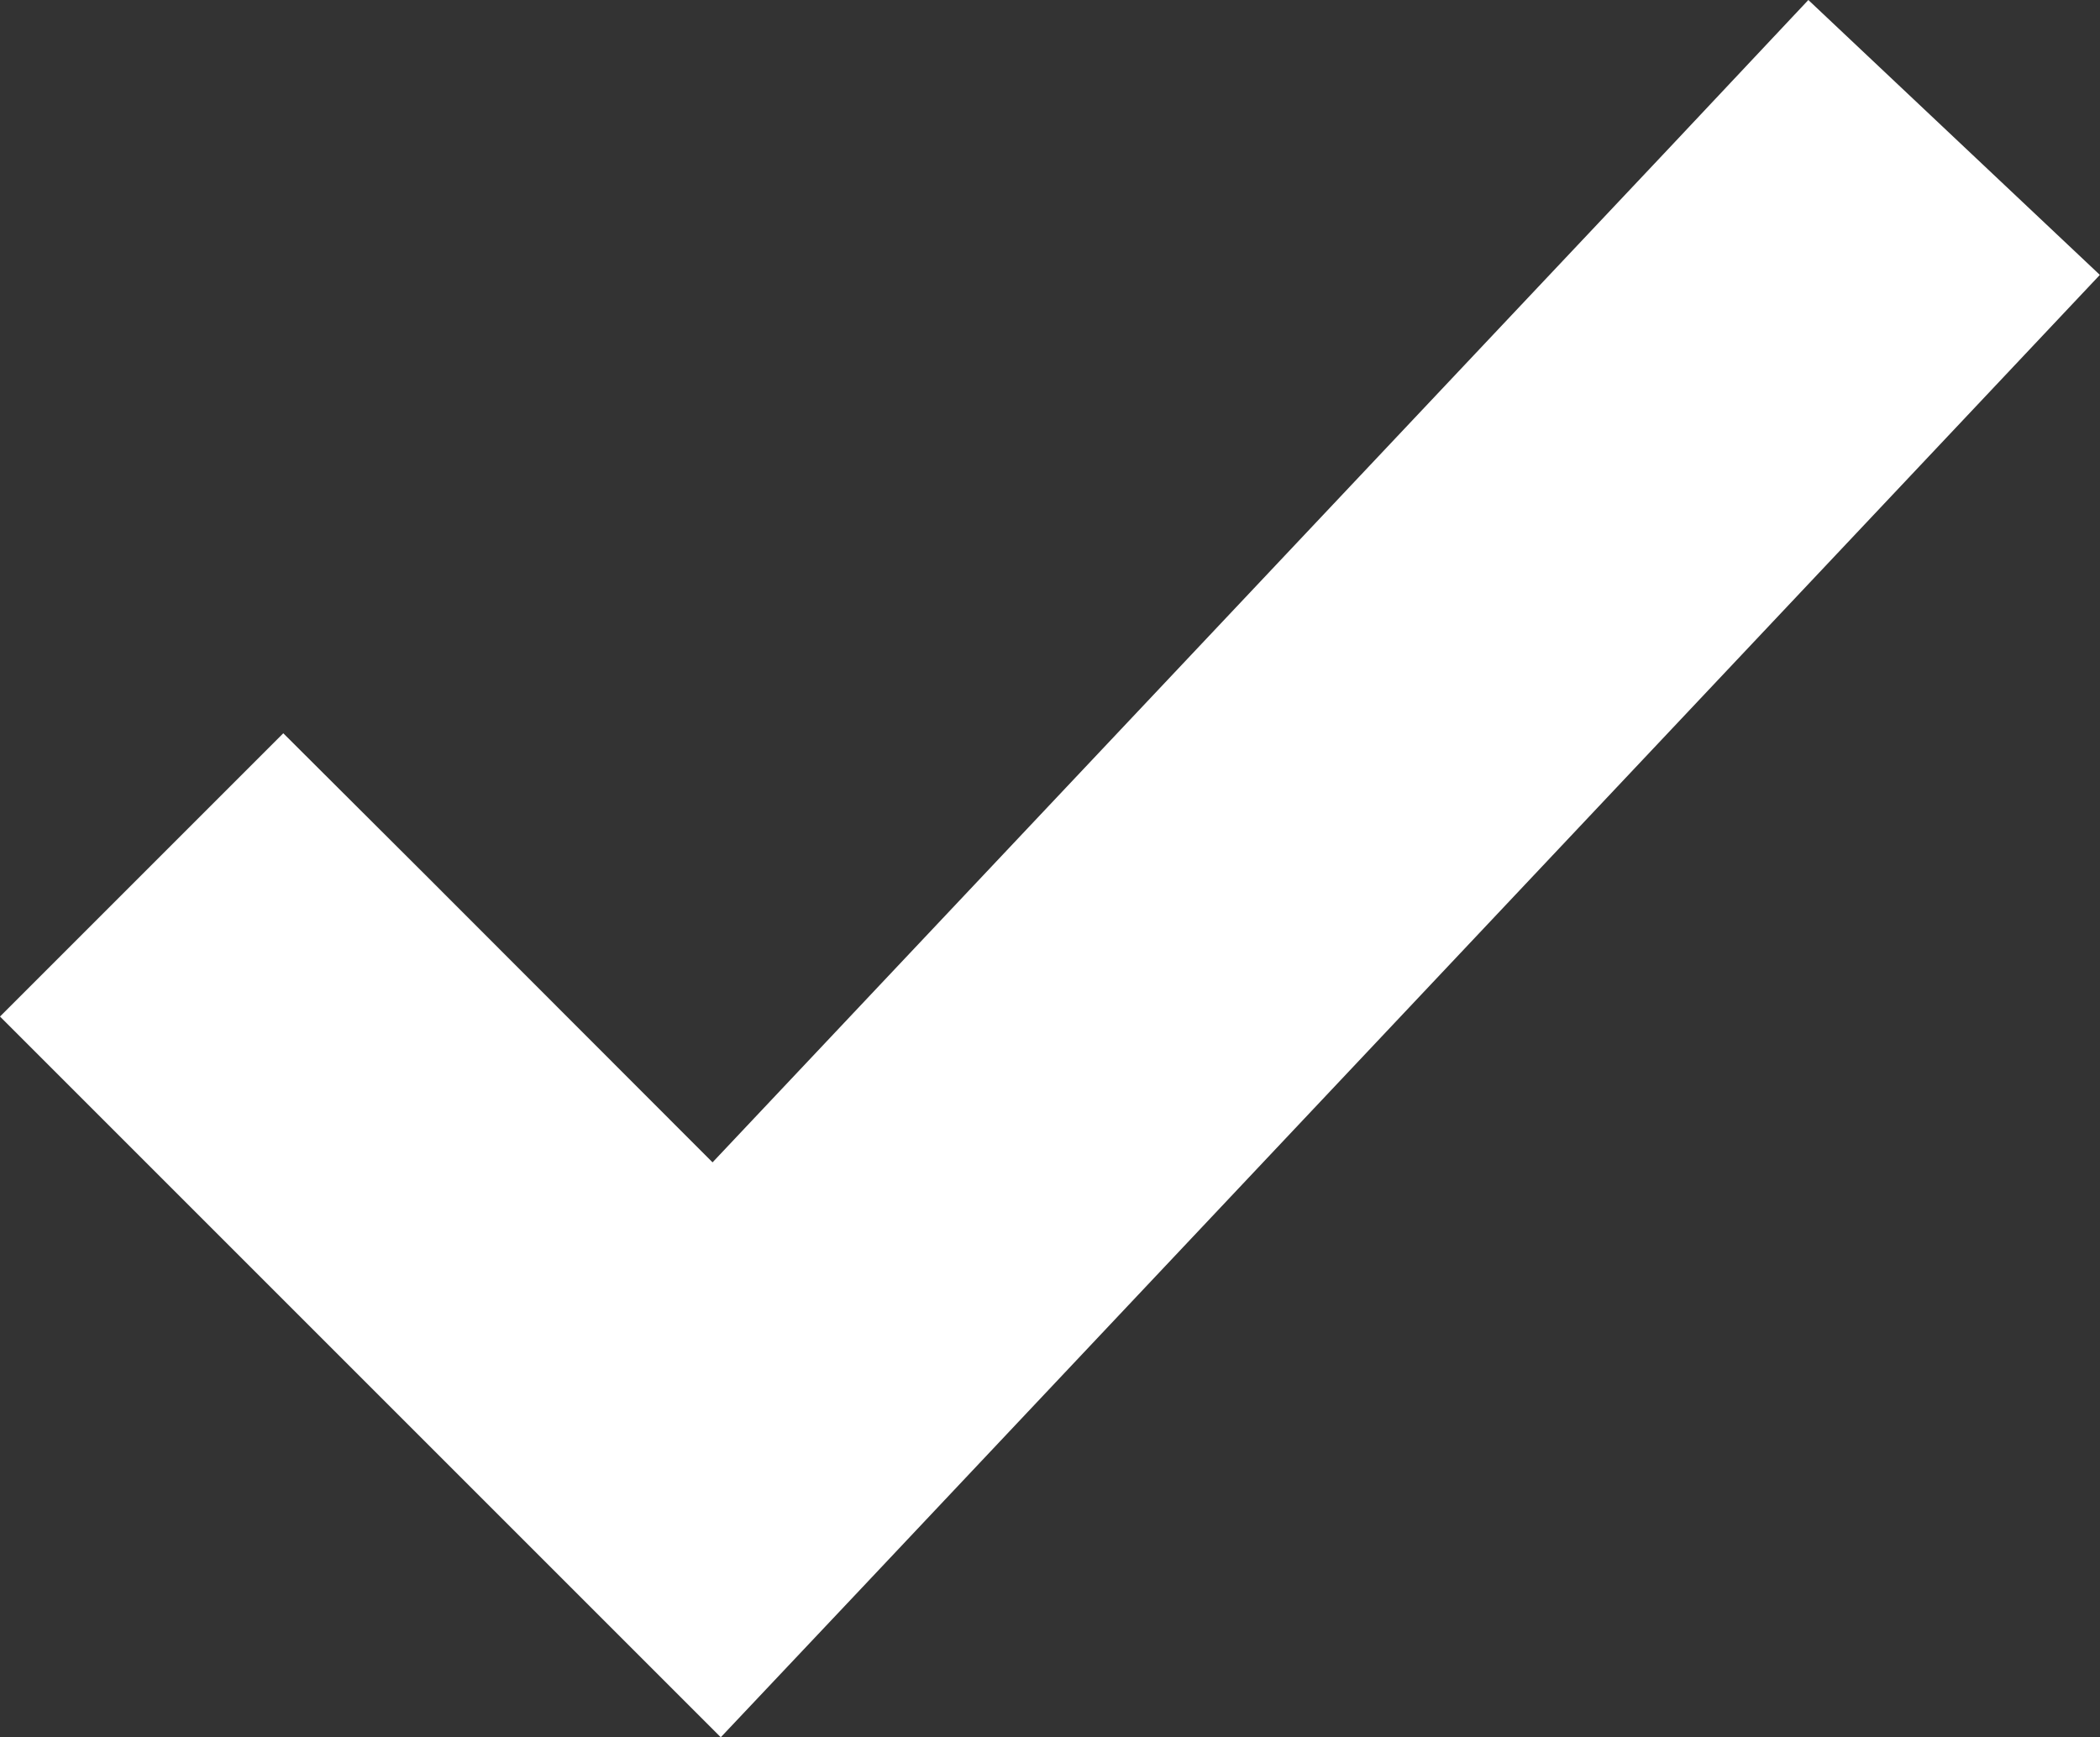
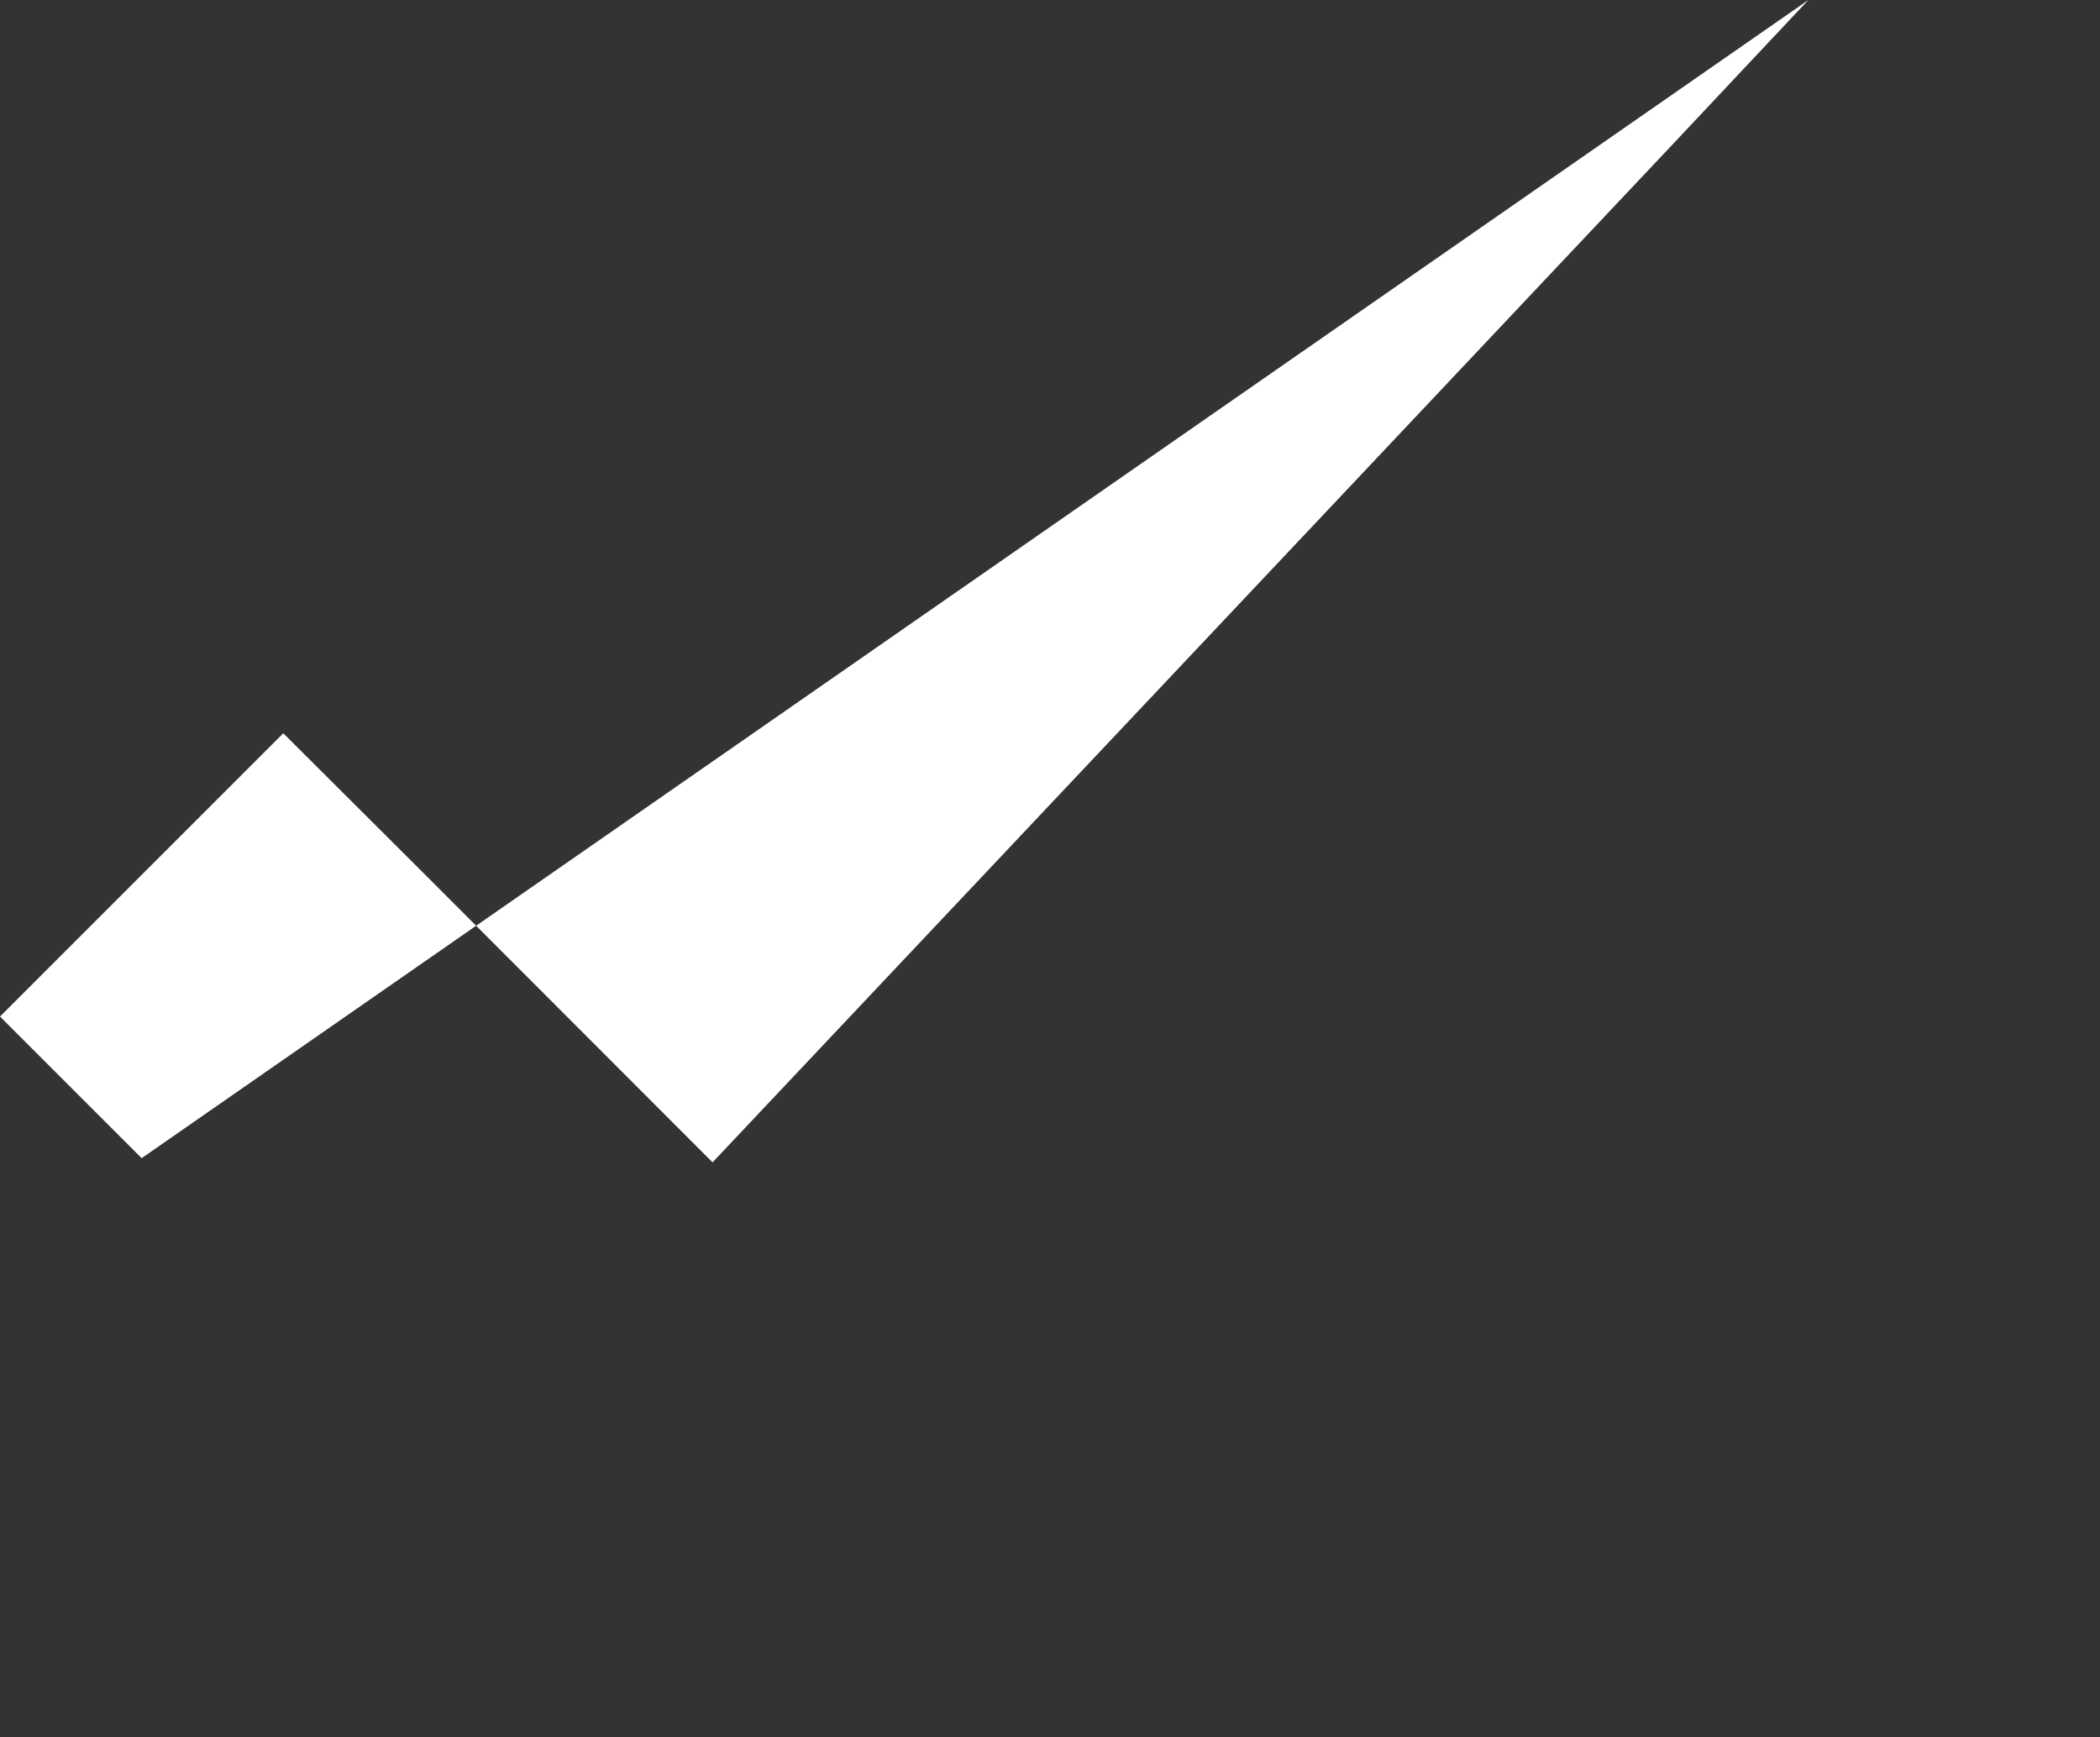
<svg xmlns="http://www.w3.org/2000/svg" width="15.063" height="12.462" viewBox="0 0 15.063 12.462">
  <rect x="0" y="0" width="15.063" height="12.462" fill="#333333" stroke="none" />
  <g id="noun_Check_45904" transform="translate(-0.249 -2.25)">
-     <path id="Caminho_172" data-name="Caminho 172" d="M13.22.25,12.233,1.3,5.36,8.588,3.3,6.526,2.281,5.51.249,7.542,1.265,8.558l3.108,3.108,1.046,1.046,1.016-1.076,7.89-8.368.986-1.046Z" transform="translate(0 2)" fill="#fff" />
+     <path id="Caminho_172" data-name="Caminho 172" d="M13.22.25,12.233,1.3,5.36,8.588,3.3,6.526,2.281,5.51.249,7.542,1.265,8.558Z" transform="translate(0 2)" fill="#fff" />
  </g>
</svg>